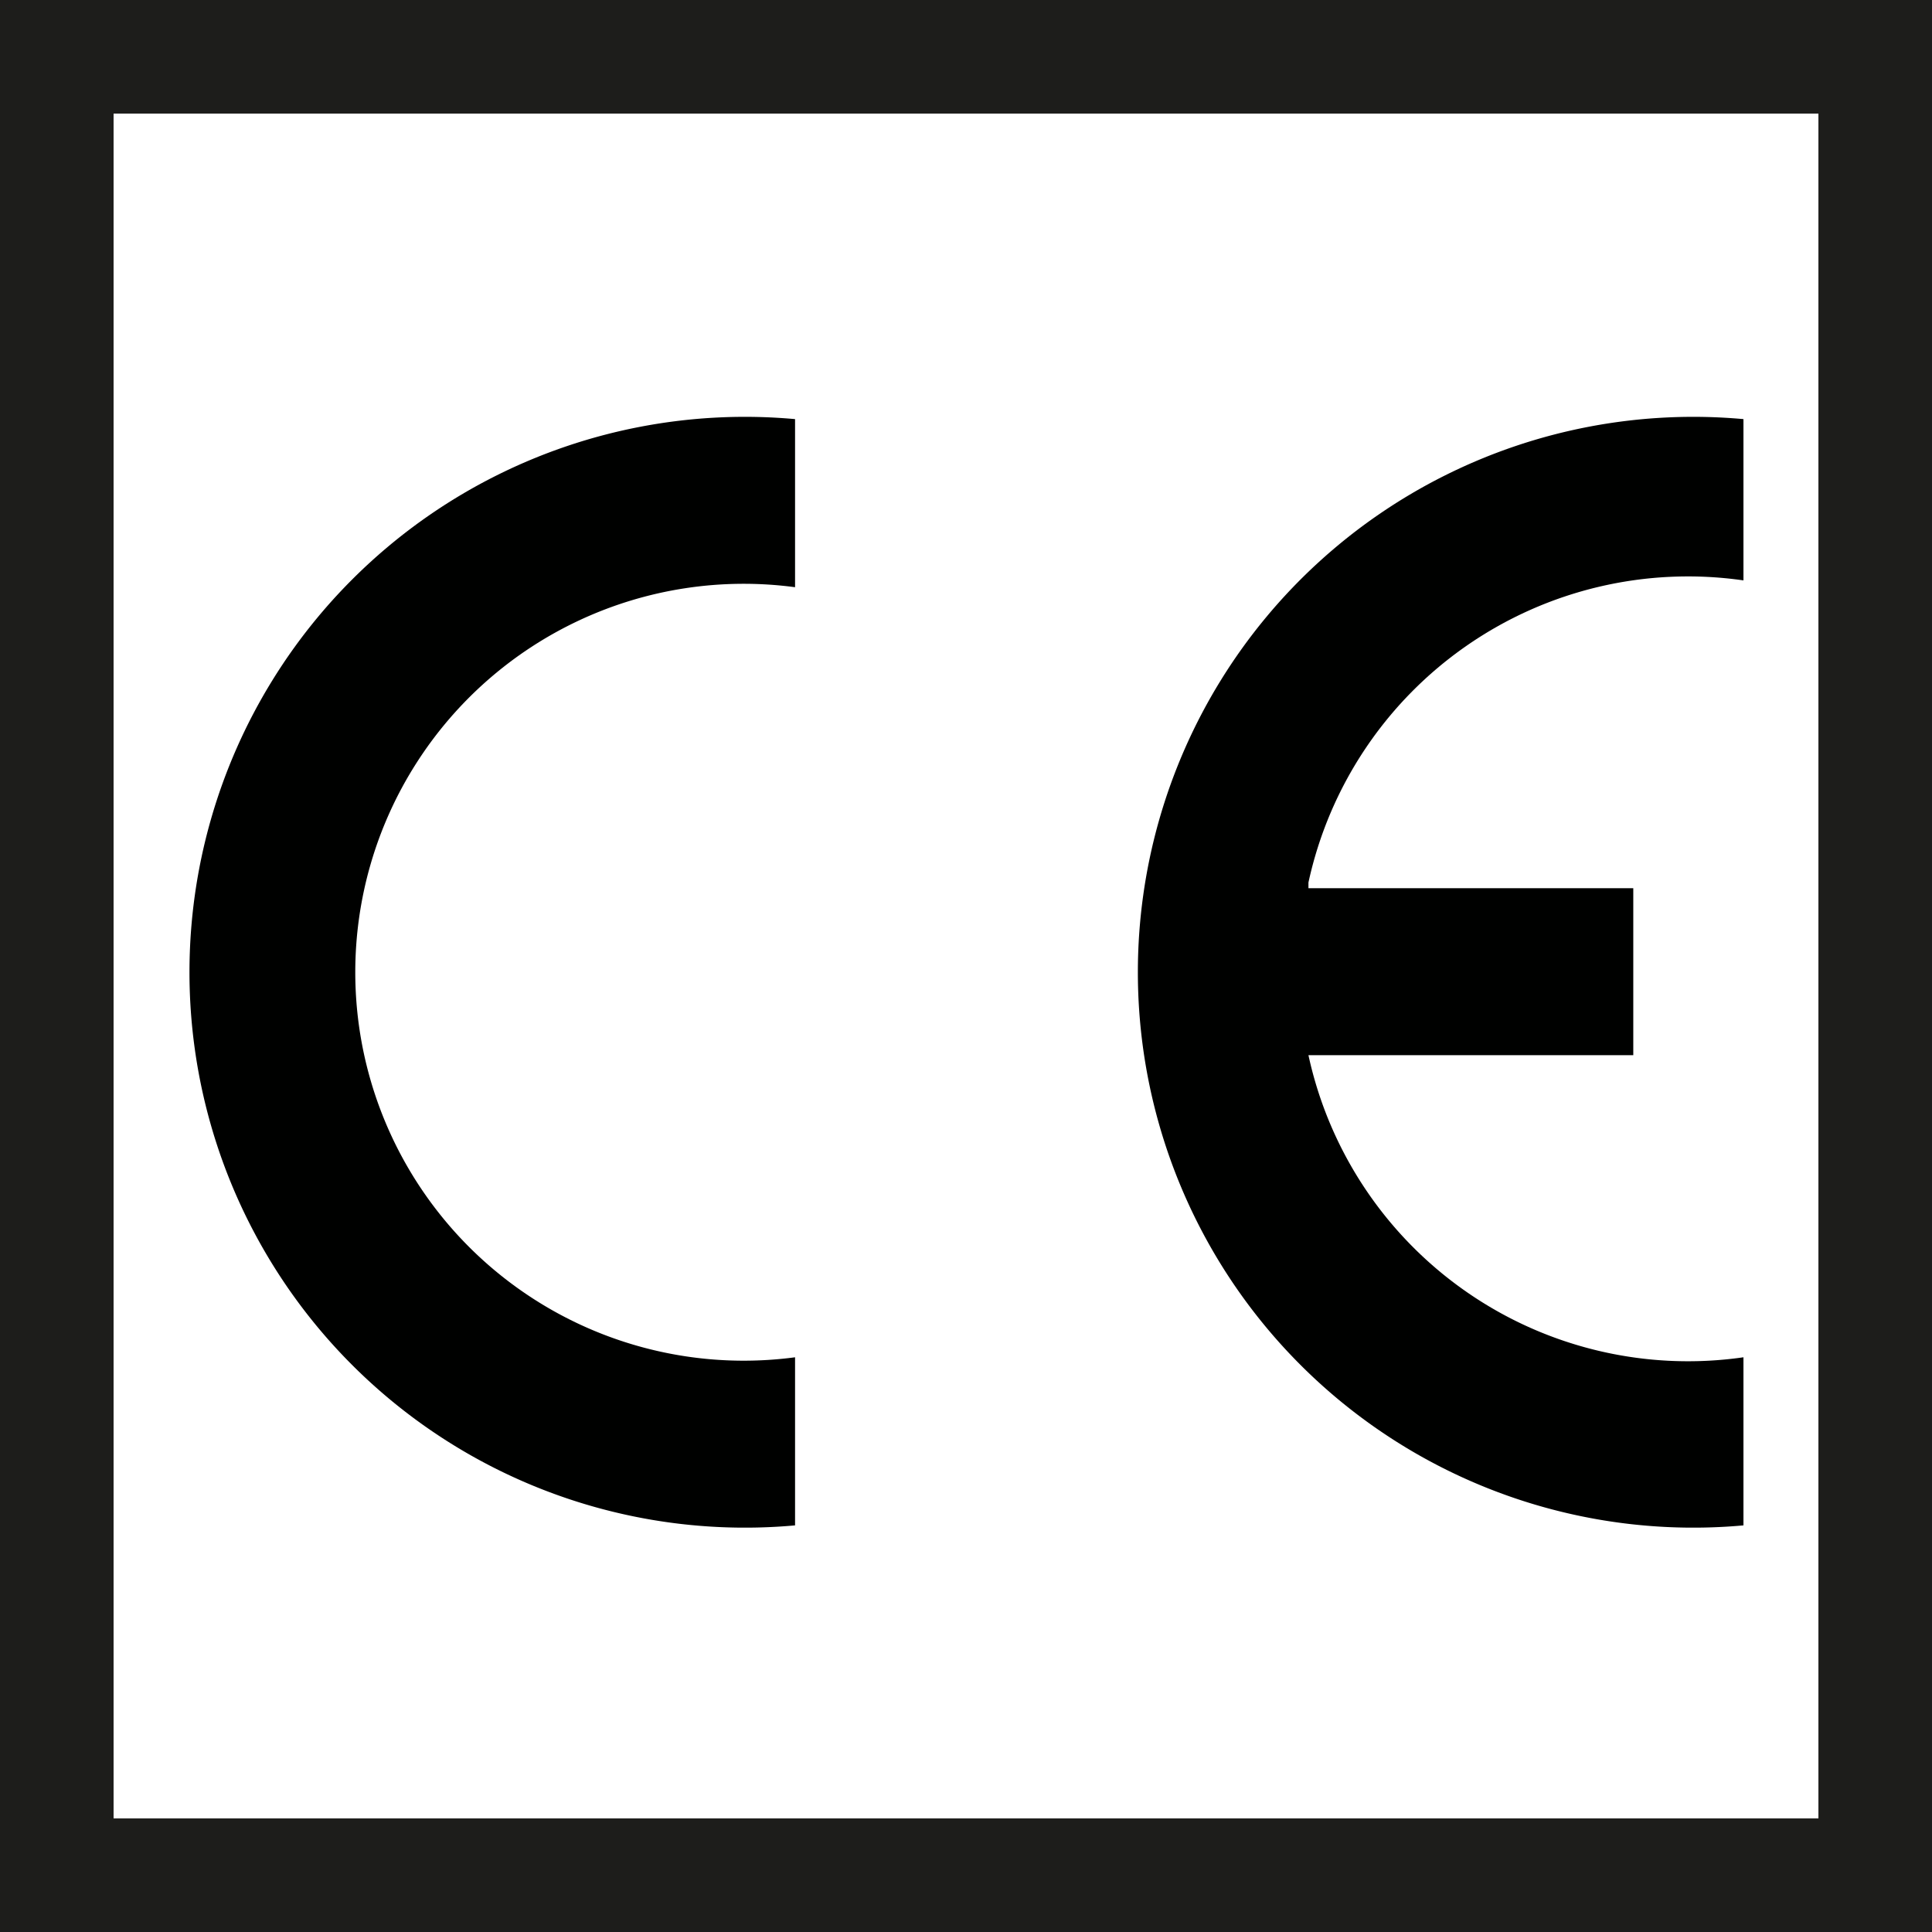
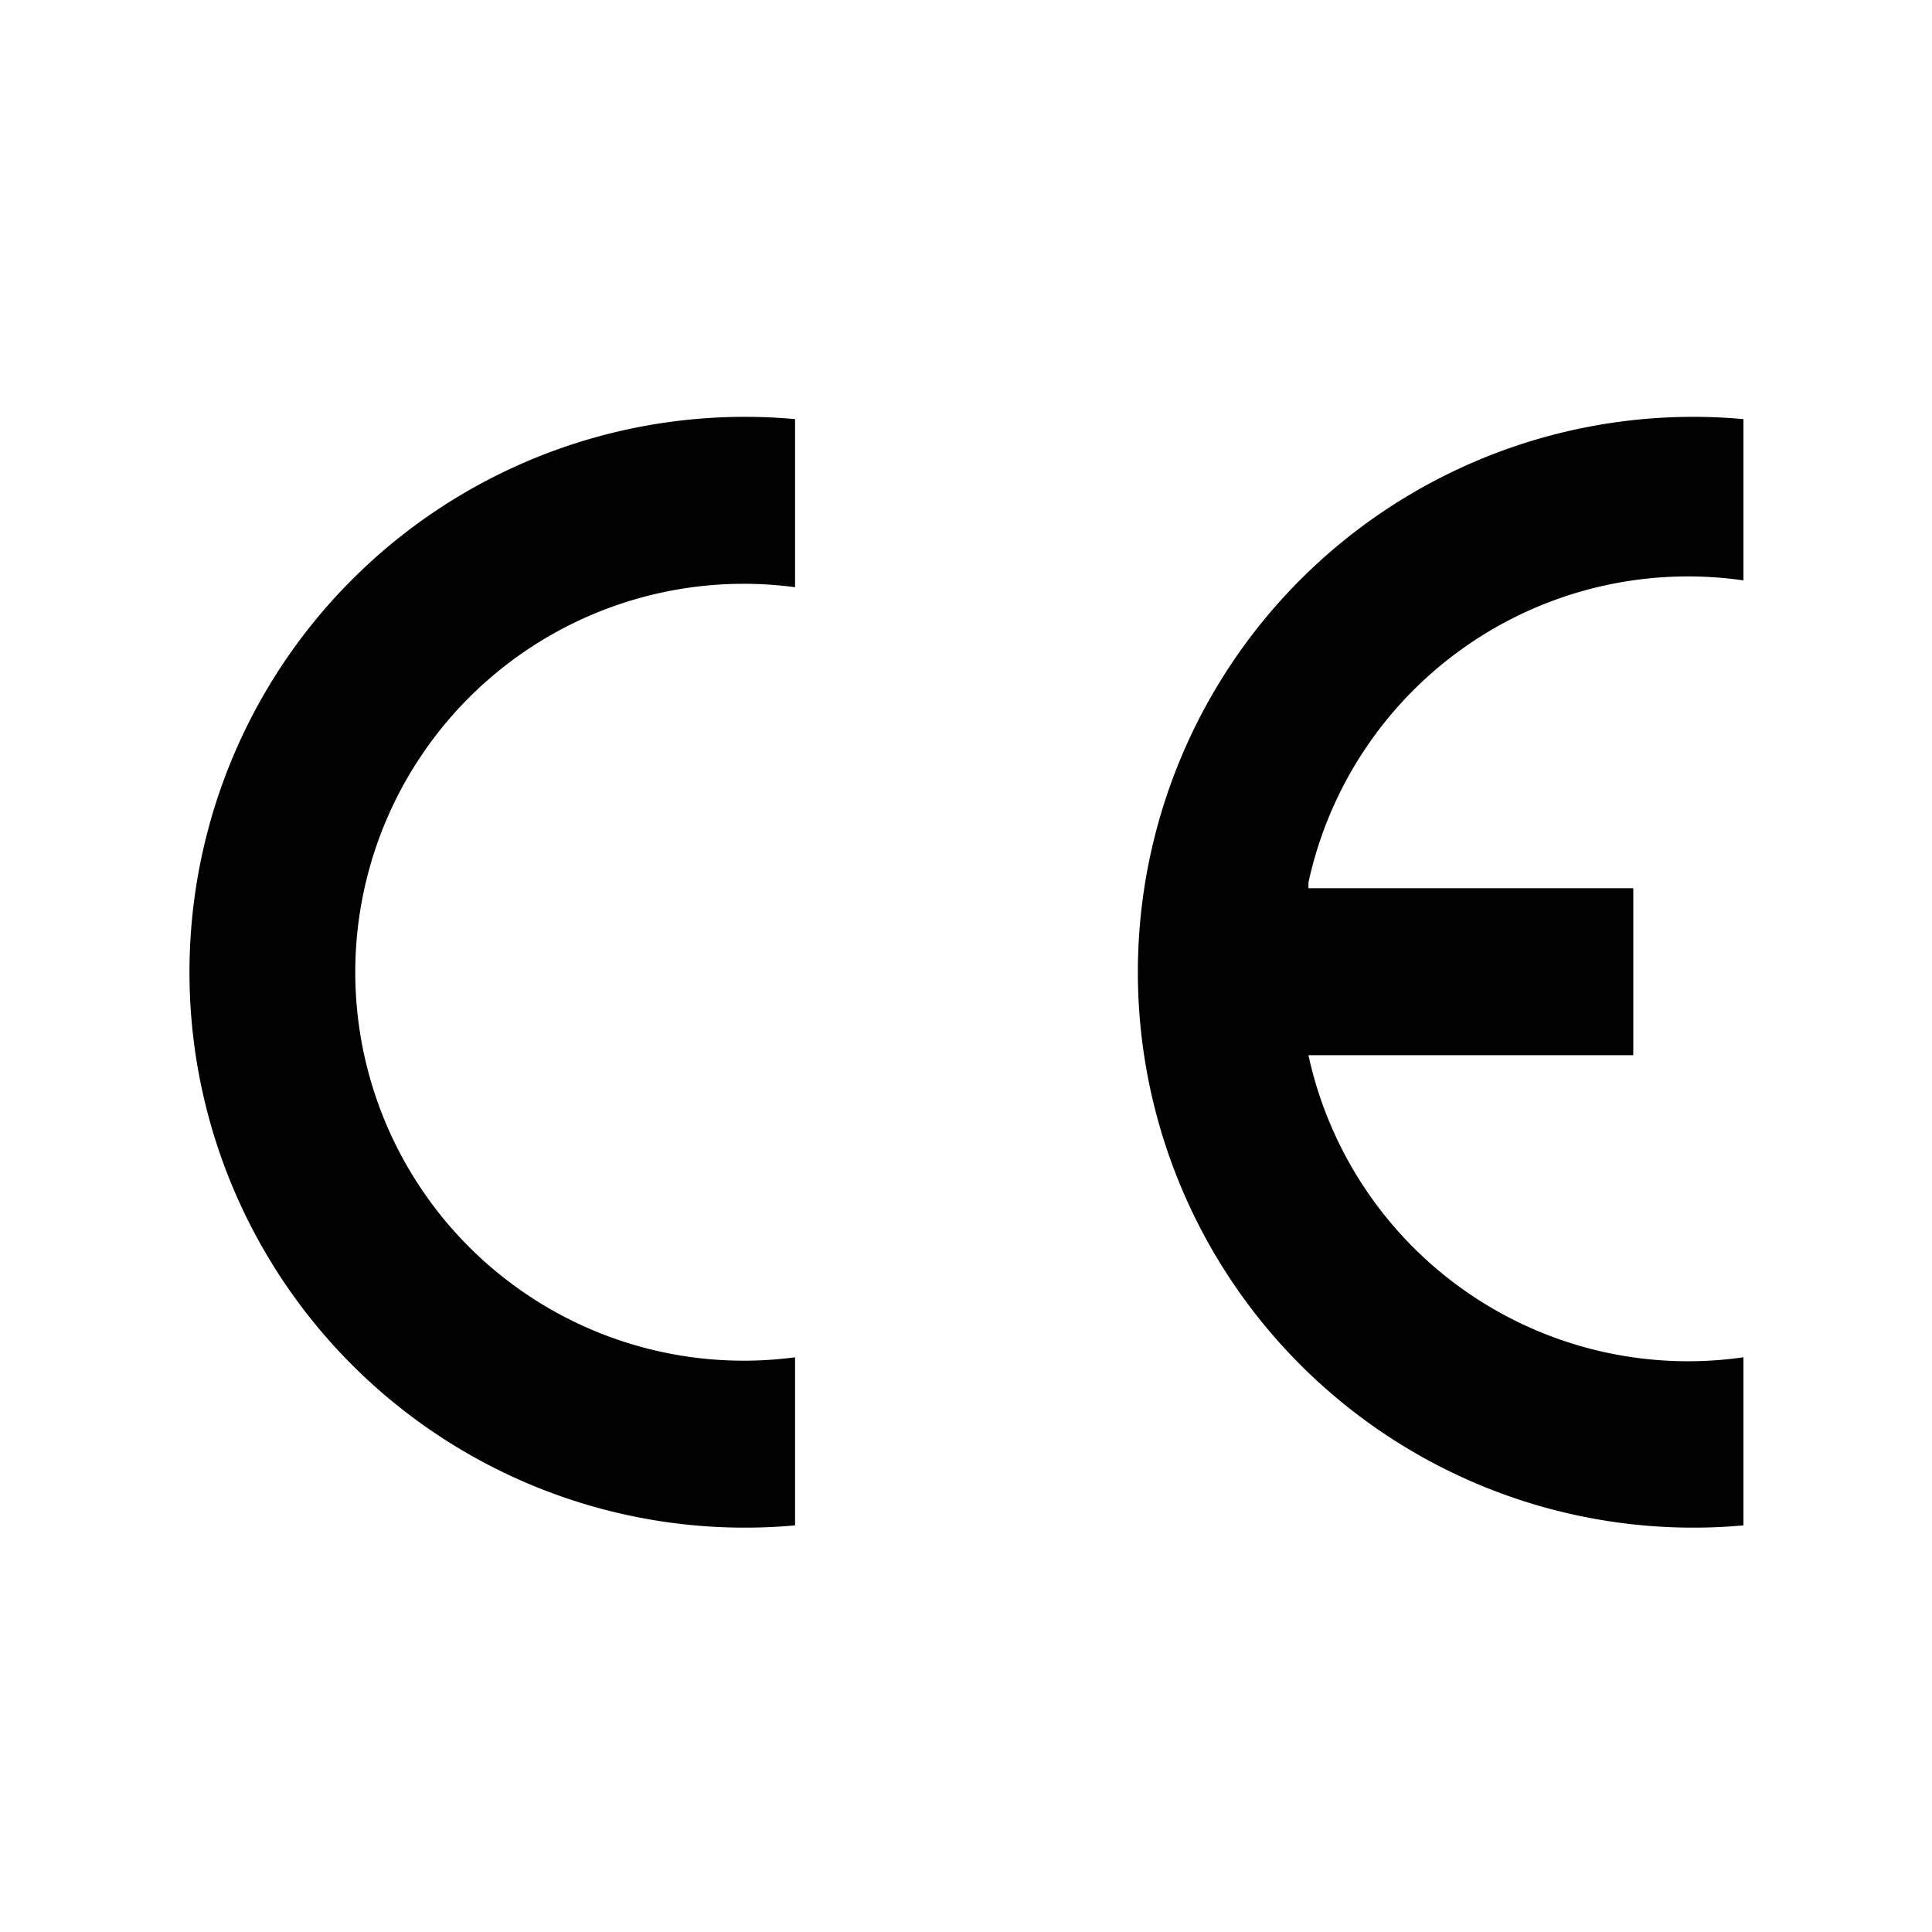
<svg xmlns="http://www.w3.org/2000/svg" id="_96b16193-80bc-4ab6-b7d9-a98ebb4743ee" data-name="96b16193-80bc-4ab6-b7d9-a98ebb4743ee" viewBox="0 0 17.01 17.01">
  <defs>
    <style>.cls-1,.cls-4{fill:none;}.cls-2{fill:#000100;}.cls-3{clip-path:url(#clip-path);}.cls-4{stroke:#1d1d1b;}</style>
    <clipPath id="clip-path" transform="translate(0 0)">
-       <rect class="cls-1" width="17.01" height="17.01" />
-     </clipPath>
+       </clipPath>
  </defs>
  <title>CE</title>
  <g id="_7511f86c-4266-4187-bded-e95af1229411" data-name="7511f86c-4266-4187-bded-e95af1229411">
    <g id="_884839a5-7768-4e65-b1c1-edd578adcde8" data-name="884839a5-7768-4e65-b1c1-edd578adcde8">
      <path id="_62f8e099-4ca0-4e8e-9335-2f1237399bf2" data-name="62f8e099-4ca0-4e8e-9335-2f1237399bf2" class="cls-2" d="M7,3.69V5.17a3.42,3.42,0,1,0,0,6.78v1.48A4.89,4.89,0,1,1,7,3.69Z" transform="translate(0 0)" />
      <path id="_2b65046e-065c-4b1c-9bc2-fda3d4864a9e" data-name="2b65046e-065c-4b1c-9bc2-fda3d4864a9e" class="cls-2" d="M11.52,7.77a3.42,3.42,0,0,1,3.83-2.66V3.69a4.89,4.89,0,1,0,0,9.74V11.95a3.42,3.42,0,0,1-3.83-2.66h2.86V7.82H11.52v0Z" transform="translate(0 0)" />
    </g>
  </g>
  <g class="cls-3">
    <rect class="cls-4" x="0.5" y="0.5" width="16.01" height="16.01" />
  </g>
</svg>